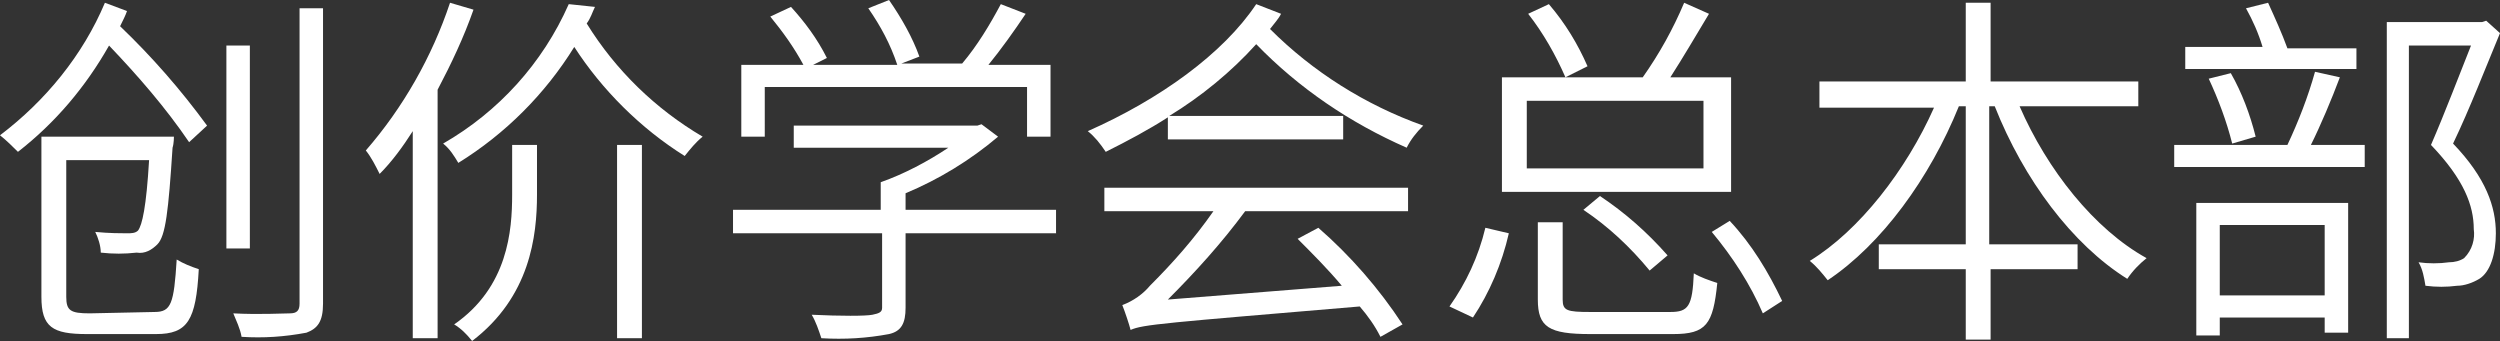
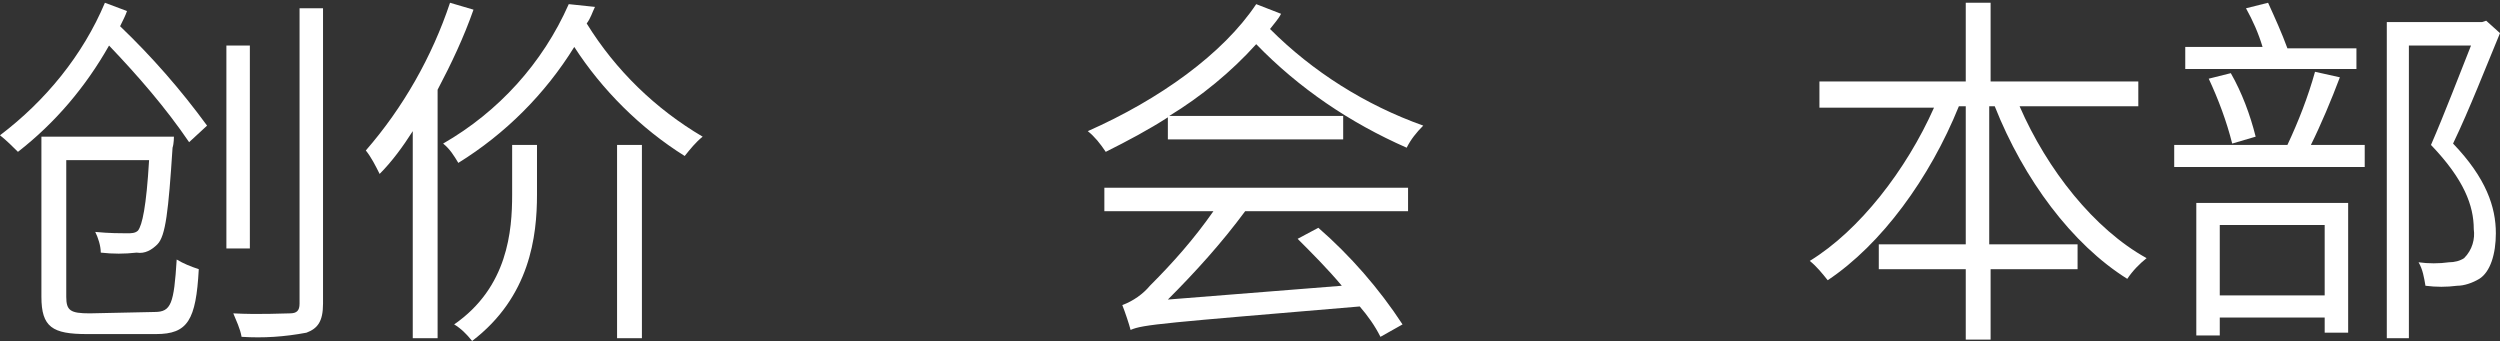
<svg xmlns="http://www.w3.org/2000/svg" enable-background="new 0 0 181.1 24.7" viewBox="0 0 181.1 24.7">
  <rect x="0" y="0" width="181.1" height="24.7" fill="#333333" stroke="none" />
  <g fill="#fff">
    <path d="m9.2.8c-.1.3-.3.7-.5 1.1 2.3 2.2 4.4 4.6 6.3 7.2l-1.3 1.2c-1.7-2.5-3.7-4.8-5.8-7-1.7 3-3.9 5.6-6.6 7.7-.4-.4-.8-.8-1.3-1.2 3.3-2.5 6-5.8 7.6-9.6zm2 21.8c1.2 0 1.4-.6 1.6-3.8.5.3 1 .5 1.6.7-.2 3.7-.8 4.7-3.1 4.7h-5c-2.5 0-3.3-.5-3.3-2.7v-11.6h9.6s0 .5-.1.8c-.3 4.6-.5 6.4-1.1 7-.4.4-.9.7-1.5.6-.9.1-1.7.1-2.6 0 0-.5-.2-1.1-.4-1.5 1 .1 1.9.1 2.3.1.3 0 .6 0 .8-.2.3-.4.6-1.7.8-5.1h-6v9.9c0 1 .3 1.2 1.7 1.2zm6.9-4.6h-1.7v-14.7h1.7zm5.3-17.4v21.4c0 1.3-.4 1.8-1.2 2.1-1.6.3-3.1.4-4.7.3-.1-.6-.4-1.2-.6-1.7 1.9.1 3.6 0 4.1 0s.7-.2.7-.7v-21.4z" />
    <path d="m34.3.7c-.7 2-1.6 3.9-2.6 5.8v18h-1.8v-15c-.7 1.1-1.5 2.2-2.4 3.1-.3-.6-.6-1.2-1-1.7 2.7-3.1 4.8-6.8 6.1-10.7zm8.8-.2c-.2.4-.3.8-.6 1.2 2.1 3.4 5 6.2 8.4 8.2-.5.4-.9.9-1.3 1.4-3.2-2-6-4.8-8-7.9-2.1 3.4-5 6.3-8.4 8.4-.3-.5-.6-1-1.1-1.4 4-2.3 7.2-5.8 9.1-10.1zm-6 10h1.8v3.6c0 3-.5 7.4-4.7 10.6-.4-.5-.8-.9-1.3-1.2 3.9-2.7 4.2-6.8 4.2-9.4zm7.6 0h1.8v14h-1.8z" />
-     <path d="m76.6 16.9h-11v5.4c0 1.1-.3 1.7-1.2 1.9-1.6.3-3.2.4-4.9.3-.2-.6-.4-1.2-.7-1.7 2.1.1 3.9.1 4.4 0s.7-.2.7-.5v-5.4h-10.8v-1.7h10.7v-2c1.7-.6 3.4-1.5 4.9-2.5h-11.2v-1.6h13.3l.3-.1 1.2.9c-2 1.7-4.3 3.1-6.7 4.1v1.2h10.9v1.7zm-21.2-7h-1.7v-5.2h4.5c-.7-1.3-1.5-2.4-2.4-3.5l1.5-.7c1 1.1 1.9 2.3 2.6 3.7l-1 .5h6.1c-.5-1.5-1.2-2.8-2.1-4.1l1.5-.6c.9 1.3 1.7 2.7 2.2 4.1l-1.3.5h4.4c1.1-1.3 2-2.8 2.8-4.3l1.8.7c-.8 1.2-1.8 2.6-2.7 3.7h4.5v5.2h-1.7v-3.6h-19z" />
    <path d="m92.8 1c-.2.4-.5.7-.8 1.1 3.1 3.1 6.9 5.5 11.1 7-.5.5-.9 1-1.2 1.6-4.1-1.8-7.8-4.3-10.9-7.5-1.8 2-4 3.8-6.3 5.2h12.6v1.7h-12.7v-1.6c-1.4.9-2.9 1.7-4.5 2.5-.4-.6-.8-1.1-1.3-1.5 5.2-2.3 9.8-5.6 12.2-9.2zm-12.8 12.6h22v1.7h-11.8c-1.7 2.3-3.6 4.4-5.6 6.4l12.6-1c-1-1.2-2.2-2.4-3.2-3.4l1.5-.8c2.3 2 4.4 4.4 6.1 7l-1.6.9c-.4-.8-.9-1.5-1.5-2.2-14.2 1.2-15.7 1.3-16.6 1.7-.1-.4-.4-1.3-.6-1.8.8-.3 1.5-.8 2-1.4 1.7-1.7 3.2-3.4 4.6-5.4h-7.9z" />
-     <path d="m105 22.2c1.2-1.7 2.1-3.6 2.6-5.7l1.7.4c-.5 2.2-1.4 4.3-2.6 6.1zm20.4-8.3h-16.6v-8.3h10.2c1.2-1.7 2.2-3.5 3-5.4l1.8.8c-.9 1.5-1.9 3.2-2.8 4.6h4.4zm-2-6.6h-12.8v4.9h12.8zm-10-1.7c-.7-1.6-1.6-3.2-2.7-4.6l1.5-.7c1.2 1.4 2.1 2.9 2.8 4.5zm7.6 17c1.3 0 1.6-.4 1.7-2.8.5.3 1.1.5 1.7.7-.3 3-.8 3.7-3.2 3.7h-6c-3 0-3.8-.5-3.8-2.5v-5.6h1.8v5.6c0 .8.3.9 2 .9zm-5.1-8.4c1.8 1.2 3.4 2.6 4.9 4.3l-1.3 1.1c-1.4-1.7-3-3.2-4.8-4.4zm9.4 1.8c1.6 1.7 2.8 3.7 3.8 5.8l-1.4.9c-.9-2.1-2.2-4.1-3.7-5.9z" />
    <path d="m146.3 7.7c2 4.6 5.4 8.9 9.2 11-.5.4-1 .9-1.4 1.5-4-2.5-7.5-7.2-9.6-12.5h-.4v10h6.4v1.8h-6.3v5.1h-1.8v-5.1h-6.3v-1.8h6.3v-10h-.5c-2.1 5.2-5.6 10-9.5 12.6-.4-.5-.8-1-1.3-1.4 3.6-2.2 7-6.6 9-11.1h-8.3v-1.9h10.6v-5.7h1.8v5.7h10.7v1.8z" />
    <path d="m169.5 5.6c-.6 1.6-1.4 3.5-2.1 4.9h3.9v1.6h-13.8v-1.6h8.2c.8-1.7 1.5-3.5 2-5.3zm1.2-.6h-12.4v-1.6h5.6c-.3-1-.7-1.9-1.2-2.8l1.6-.4c.5 1.1 1 2.2 1.4 3.3h5zm-11.6 9.7h11v9.4h-1.7v-1.1h-7.6v1.3h-1.7zm2.6-4.3c-.4-1.6-1-3.2-1.7-4.7l1.6-.4c.8 1.4 1.4 3 1.8 4.6zm-.9 5.9v5.1h7.6v-5.1zm20.3-13.9c-1 2.4-2.2 5.5-3.4 8 2.4 2.5 3.1 4.6 3.1 6.5 0 1.5-.4 2.8-1.2 3.3-.5.3-1.1.5-1.6.5-.8.1-1.5.1-2.3 0-.1-.6-.2-1.2-.5-1.7.7.1 1.5.1 2.2 0 .4 0 .8-.1 1.1-.3.6-.6.8-1.4.7-2.1 0-1.7-.7-3.6-3.1-6.1 1-2.3 2.1-5.2 2.9-7.2h-4.5v21.2h-1.6v-22.9h6.9l.3-.1z" />
  </g>
</svg>